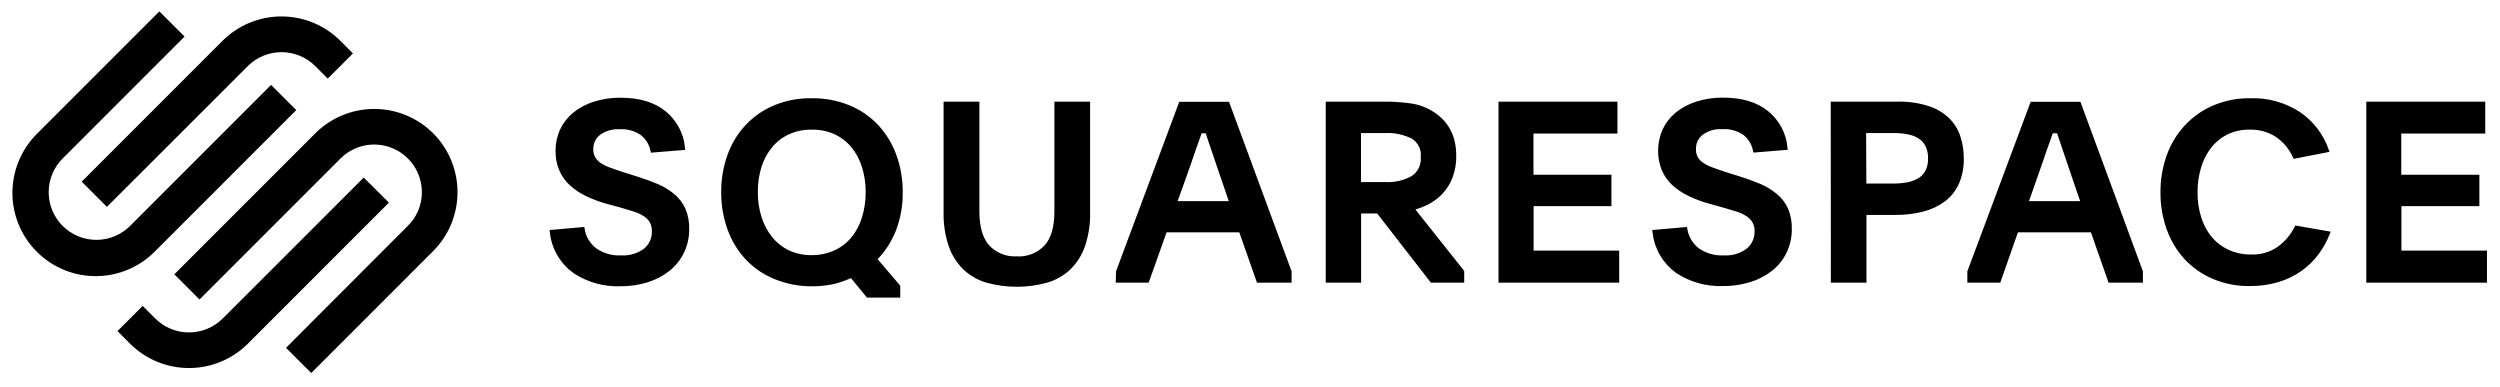
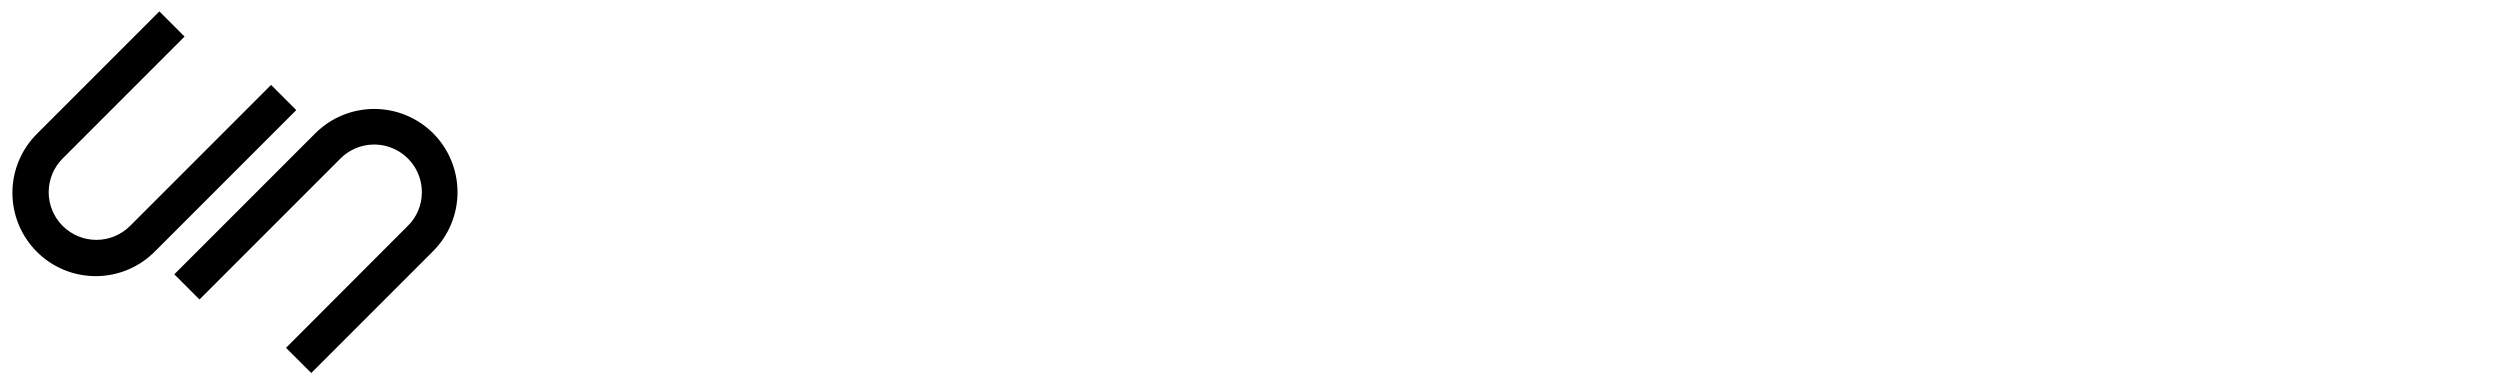
<svg xmlns="http://www.w3.org/2000/svg" width="168" height="26" viewBox="0 0 168 26" fill="none">
-   <path d="M7.185 13.666L16.54 4.32C17.172 3.691 18.028 3.338 18.919 3.338C19.811 3.338 20.666 3.691 21.298 4.32L22.025 5.047L23.483 3.59L22.756 2.859C21.736 1.842 20.355 1.271 18.914 1.271C17.474 1.271 16.093 1.842 15.073 2.859L5.724 12.208L7.185 13.666Z" fill="black" stroke="black" stroke-width="0.332" />
  <path d="M19.674 7.398L18.217 5.94L8.858 15.299C8.226 15.931 7.368 16.286 6.475 16.285C5.581 16.285 4.724 15.93 4.092 15.298C3.46 14.665 3.105 13.808 3.106 12.914C3.106 12.021 3.461 11.164 4.094 10.532L12.168 2.457L10.71 1L2.636 9.074C2.122 9.576 1.713 10.175 1.432 10.837C1.151 11.498 1.004 12.209 1 12.927C0.996 13.646 1.134 14.358 1.407 15.023C1.68 15.687 2.082 16.291 2.59 16.799C3.098 17.308 3.702 17.71 4.366 17.983C5.031 18.256 5.743 18.395 6.462 18.391C7.18 18.387 7.891 18.241 8.552 17.96C9.214 17.68 9.813 17.27 10.315 16.757L19.674 7.398ZM28.99 9.074C27.97 8.058 26.589 7.487 25.149 7.487C23.709 7.487 22.328 8.058 21.308 9.074L11.949 18.433L13.406 19.891L22.765 10.532C23.237 10.061 23.837 9.741 24.491 9.611C25.144 9.482 25.821 9.549 26.436 9.804C27.052 10.059 27.577 10.491 27.948 11.044C28.318 11.598 28.515 12.249 28.516 12.915C28.517 13.359 28.43 13.799 28.259 14.208C28.088 14.618 27.837 14.989 27.52 15.299L19.455 23.373L20.916 24.831L28.99 16.757C30.008 15.737 30.579 14.356 30.579 12.915C30.579 11.475 30.008 10.094 28.99 9.074V9.074Z" fill="black" stroke="black" stroke-width="0.332" />
-   <path d="M24.442 12.165L15.083 21.521C14.45 22.152 13.593 22.506 12.699 22.506C11.806 22.506 10.948 22.152 10.315 21.521L9.588 20.79L8.131 22.248L8.858 22.978C9.878 23.995 11.259 24.566 12.699 24.566C14.139 24.566 15.521 23.995 16.54 22.978L25.899 13.616L24.442 12.165Z" fill="black" stroke="black" stroke-width="0.332" />
-   <path d="M39.126 15.432C39.222 15.987 39.524 16.485 39.973 16.826C40.487 17.182 41.104 17.358 41.729 17.328C42.324 17.365 42.912 17.19 43.389 16.833C43.579 16.675 43.731 16.475 43.832 16.25C43.933 16.024 43.981 15.778 43.973 15.531C43.98 15.3 43.926 15.071 43.817 14.867C43.708 14.682 43.558 14.524 43.379 14.406C43.165 14.264 42.933 14.152 42.688 14.074L41.766 13.795L40.886 13.556C40.398 13.427 39.923 13.252 39.468 13.035C39.077 12.85 38.716 12.608 38.396 12.318C38.11 12.053 37.884 11.73 37.732 11.371C37.569 10.977 37.49 10.553 37.499 10.127C37.495 9.654 37.597 9.186 37.798 8.759C37.992 8.342 38.28 7.977 38.638 7.69C39.032 7.374 39.483 7.136 39.966 6.989C40.531 6.81 41.12 6.724 41.712 6.733C42.932 6.733 43.898 7.021 44.611 7.597C44.964 7.881 45.257 8.233 45.472 8.632C45.688 9.031 45.822 9.469 45.866 9.921L43.874 10.083C43.775 9.626 43.519 9.218 43.15 8.931C42.703 8.632 42.17 8.488 41.633 8.52C41.126 8.49 40.625 8.638 40.215 8.938C40.052 9.065 39.92 9.229 39.831 9.417C39.743 9.604 39.699 9.81 39.704 10.017C39.696 10.238 39.747 10.457 39.853 10.651C39.96 10.83 40.107 10.982 40.282 11.096C40.495 11.235 40.724 11.346 40.965 11.428C41.234 11.527 41.54 11.634 41.879 11.743L42.722 12.006C43.246 12.172 43.721 12.344 44.146 12.524C44.537 12.69 44.901 12.914 45.225 13.188C45.517 13.435 45.751 13.745 45.909 14.094C46.08 14.506 46.161 14.95 46.148 15.395C46.154 15.916 46.04 16.432 45.816 16.903C45.6 17.355 45.284 17.752 44.893 18.065C44.472 18.397 43.994 18.649 43.482 18.808C42.899 18.99 42.29 19.078 41.679 19.07C40.599 19.111 39.533 18.811 38.632 18.214C38.211 17.91 37.858 17.52 37.597 17.071C37.336 16.623 37.171 16.124 37.114 15.608L39.126 15.432ZM54.548 6.767C55.383 6.756 56.212 6.909 56.988 7.218C57.697 7.502 58.336 7.934 58.864 8.486C59.393 9.049 59.803 9.713 60.069 10.438C60.361 11.236 60.506 12.079 60.497 12.928C60.509 13.793 60.355 14.652 60.042 15.458C59.751 16.191 59.311 16.856 58.751 17.41L60.331 19.26V19.834H58.339L57.233 18.483C56.833 18.674 56.413 18.824 55.982 18.928C55.516 19.027 55.041 19.076 54.564 19.074C53.719 19.079 52.882 18.916 52.101 18.596C51.396 18.31 50.761 17.877 50.238 17.324C49.715 16.764 49.312 16.103 49.053 15.382C48.767 14.593 48.624 13.758 48.631 12.919C48.623 12.073 48.766 11.233 49.053 10.438C49.314 9.715 49.721 9.053 50.248 8.493C50.774 7.941 51.411 7.506 52.117 7.218C52.889 6.906 53.715 6.752 54.548 6.767V6.767ZM54.531 8.546C53.983 8.538 53.44 8.651 52.941 8.878C52.482 9.09 52.077 9.402 51.755 9.791C51.421 10.199 51.168 10.668 51.012 11.172C50.839 11.733 50.754 12.318 50.76 12.905C50.754 13.498 50.842 14.087 51.022 14.652C51.182 15.16 51.437 15.634 51.772 16.049C52.093 16.443 52.498 16.761 52.957 16.979C53.456 17.208 53.999 17.321 54.548 17.311C55.095 17.316 55.638 17.203 56.138 16.979C56.595 16.772 57.001 16.464 57.323 16.079C57.662 15.671 57.917 15.199 58.073 14.691C58.255 14.114 58.345 13.511 58.339 12.905C58.344 12.308 58.254 11.714 58.073 11.146C57.915 10.641 57.66 10.172 57.323 9.765C56.997 9.38 56.59 9.071 56.131 8.862C55.627 8.641 55.081 8.533 54.531 8.546V8.546ZM68.322 17.394C68.691 17.417 69.061 17.358 69.405 17.223C69.749 17.088 70.059 16.878 70.314 16.61C70.786 16.09 71.021 15.291 71.021 14.213V6.996H73.09V14.28C73.106 15.026 72.994 15.77 72.758 16.478C72.567 17.045 72.245 17.559 71.818 17.978C71.395 18.379 70.881 18.673 70.321 18.835C69.017 19.195 67.64 19.195 66.337 18.835C65.779 18.673 65.267 18.379 64.846 17.978C64.42 17.558 64.099 17.044 63.907 16.478C63.671 15.77 63.559 15.026 63.575 14.28V6.996H65.65V14.213C65.65 15.289 65.886 16.088 66.36 16.61C66.611 16.875 66.917 17.082 67.255 17.217C67.594 17.352 67.958 17.413 68.322 17.394V17.394ZM75.162 18.264L79.361 7.009H82.475L86.629 18.264V18.828H84.587L83.398 15.448H78.276L77.074 18.828H75.148L75.162 18.264ZM78.9 13.682H82.807L82.163 11.803C81.911 11.069 81.709 10.475 81.552 10.007C81.396 9.539 81.264 9.14 81.141 8.789H80.633L80.434 9.35C80.367 9.536 80.294 9.745 80.211 9.974C80.128 10.203 80.038 10.468 79.939 10.767C79.839 11.066 79.72 11.408 79.577 11.803L78.9 13.682ZM98.229 18.828H96.237L92.628 14.18H91.3V18.828H89.255V6.996H93.096C93.672 6.995 94.246 7.036 94.816 7.119C95.345 7.195 95.85 7.39 96.293 7.69C97.227 8.305 97.694 9.232 97.694 10.472C97.704 10.952 97.621 11.43 97.452 11.879C97.308 12.258 97.093 12.605 96.818 12.902C96.555 13.181 96.246 13.412 95.905 13.586C95.562 13.761 95.2 13.894 94.826 13.981L98.229 18.264V18.828ZM91.293 12.401H93.09C93.741 12.435 94.388 12.286 94.959 11.969C95.188 11.816 95.373 11.604 95.493 11.355C95.613 11.106 95.665 10.83 95.642 10.555C95.67 10.281 95.619 10.006 95.496 9.761C95.373 9.515 95.183 9.309 94.949 9.167C94.372 8.88 93.732 8.746 93.09 8.775H91.293V12.401ZM100.865 6.996H108.527V8.808H102.883V11.906H108.122V13.685H102.893V17.006H108.644V18.828H100.865V6.996ZM113.225 15.432C113.321 15.987 113.624 16.485 114.072 16.826C114.586 17.182 115.204 17.358 115.828 17.328C116.423 17.365 117.011 17.19 117.488 16.833C117.678 16.675 117.83 16.475 117.931 16.25C118.032 16.024 118.081 15.778 118.072 15.531C118.079 15.3 118.025 15.071 117.916 14.867C117.807 14.682 117.657 14.524 117.478 14.406C117.264 14.264 117.032 14.152 116.788 14.074L115.865 13.795L114.975 13.549C114.487 13.42 114.013 13.246 113.557 13.028C113.166 12.843 112.805 12.602 112.485 12.311C112.199 12.046 111.973 11.723 111.821 11.365C111.657 10.947 111.578 10.501 111.59 10.052C111.601 9.603 111.702 9.161 111.887 8.752C112.083 8.337 112.37 7.971 112.727 7.683C113.122 7.367 113.572 7.13 114.055 6.982C114.62 6.804 115.209 6.717 115.802 6.727C117.021 6.727 117.988 7.015 118.703 7.59C119.056 7.875 119.348 8.227 119.563 8.626C119.778 9.025 119.911 9.463 119.955 9.914L117.963 10.077C117.866 9.621 117.612 9.213 117.246 8.925C116.799 8.625 116.266 8.481 115.729 8.513C115.222 8.483 114.72 8.631 114.311 8.931C114.148 9.059 114.017 9.223 113.929 9.411C113.841 9.598 113.798 9.803 113.803 10.01C113.794 10.231 113.844 10.45 113.949 10.644C114.056 10.823 114.202 10.976 114.377 11.089C114.591 11.228 114.82 11.339 115.061 11.421C115.33 11.521 115.636 11.627 115.978 11.737L116.817 11.999C117.344 12.165 117.819 12.338 118.242 12.517C118.633 12.683 118.996 12.907 119.321 13.181C119.613 13.428 119.847 13.738 120.005 14.087C120.176 14.499 120.257 14.943 120.244 15.389C120.249 15.91 120.136 16.425 119.912 16.896C119.697 17.349 119.381 17.746 118.989 18.058C118.567 18.388 118.089 18.638 117.578 18.795C116.993 18.976 116.384 19.065 115.772 19.057C114.691 19.097 113.625 18.797 112.724 18.201C112.306 17.897 111.956 17.51 111.696 17.063C111.436 16.617 111.271 16.121 111.213 15.608L113.225 15.432ZM123.192 6.996H127.508C128.192 6.978 128.874 7.073 129.526 7.278C130.022 7.431 130.477 7.695 130.854 8.051C131.186 8.374 131.435 8.773 131.578 9.213C131.73 9.678 131.806 10.165 131.801 10.654C131.814 11.206 131.71 11.753 131.495 12.261C131.301 12.705 130.999 13.093 130.615 13.39C130.196 13.7 129.72 13.926 129.214 14.054C128.606 14.21 127.98 14.285 127.352 14.277H125.26V18.828H123.199L123.192 6.996ZM125.254 12.5H127.229C127.563 12.503 127.897 12.473 128.225 12.411C128.504 12.358 128.772 12.256 129.015 12.108C129.239 11.969 129.421 11.771 129.543 11.537C129.677 11.263 129.742 10.96 129.732 10.654C129.742 10.341 129.677 10.031 129.543 9.748C129.425 9.511 129.245 9.31 129.022 9.167C128.783 9.018 128.518 8.916 128.242 8.865C127.913 8.802 127.58 8.772 127.246 8.775H125.237L125.254 12.5ZM132.372 18.264L136.575 7.009H139.689L143.839 18.264V18.828H141.814L140.629 15.448H135.486L134.301 18.828H132.372V18.264ZM136.113 13.682H140.018L139.374 11.803C139.121 11.069 138.919 10.475 138.766 10.007L138.354 8.789H137.83L137.631 9.35C137.564 9.536 137.491 9.745 137.408 9.974C137.325 10.203 137.236 10.468 137.136 10.767C137.036 11.066 136.917 11.408 136.774 11.803L136.113 13.682ZM156.395 15.697C156.208 16.16 155.962 16.598 155.665 16.999C155.356 17.41 154.986 17.771 154.566 18.068C154.111 18.387 153.608 18.632 153.075 18.792C152.464 18.975 151.828 19.064 151.189 19.057C150.365 19.07 149.547 18.913 148.786 18.596C148.089 18.305 147.461 17.871 146.943 17.321C146.423 16.759 146.022 16.097 145.765 15.375C145.483 14.591 145.342 13.762 145.35 12.928C145.342 12.095 145.483 11.266 145.765 10.482C146.022 9.757 146.426 9.093 146.95 8.53C147.471 7.974 148.102 7.533 148.802 7.235C149.566 6.914 150.388 6.754 151.216 6.767C152.368 6.726 153.505 7.042 154.47 7.673C155.327 8.257 155.977 9.099 156.325 10.077L154.231 10.488C153.97 9.913 153.556 9.421 153.035 9.064C152.485 8.707 151.839 8.527 151.183 8.546C150.645 8.534 150.112 8.648 149.626 8.878C149.178 9.098 148.784 9.414 148.474 9.804C148.147 10.22 147.904 10.695 147.757 11.202C147.587 11.761 147.503 12.342 147.508 12.925C147.503 13.513 147.589 14.097 147.763 14.658C147.919 15.161 148.171 15.629 148.504 16.036C148.828 16.419 149.233 16.726 149.689 16.936C150.185 17.163 150.726 17.277 151.272 17.268C151.951 17.295 152.62 17.098 153.175 16.707C153.664 16.348 154.062 15.88 154.337 15.339L156.395 15.697ZM159.181 6.996H166.843V8.808H161.199V11.906H166.448V13.685H161.209V17.006H166.959V18.828H159.181V6.996Z" fill="black" stroke="black" stroke-width="0.332" />
</svg>